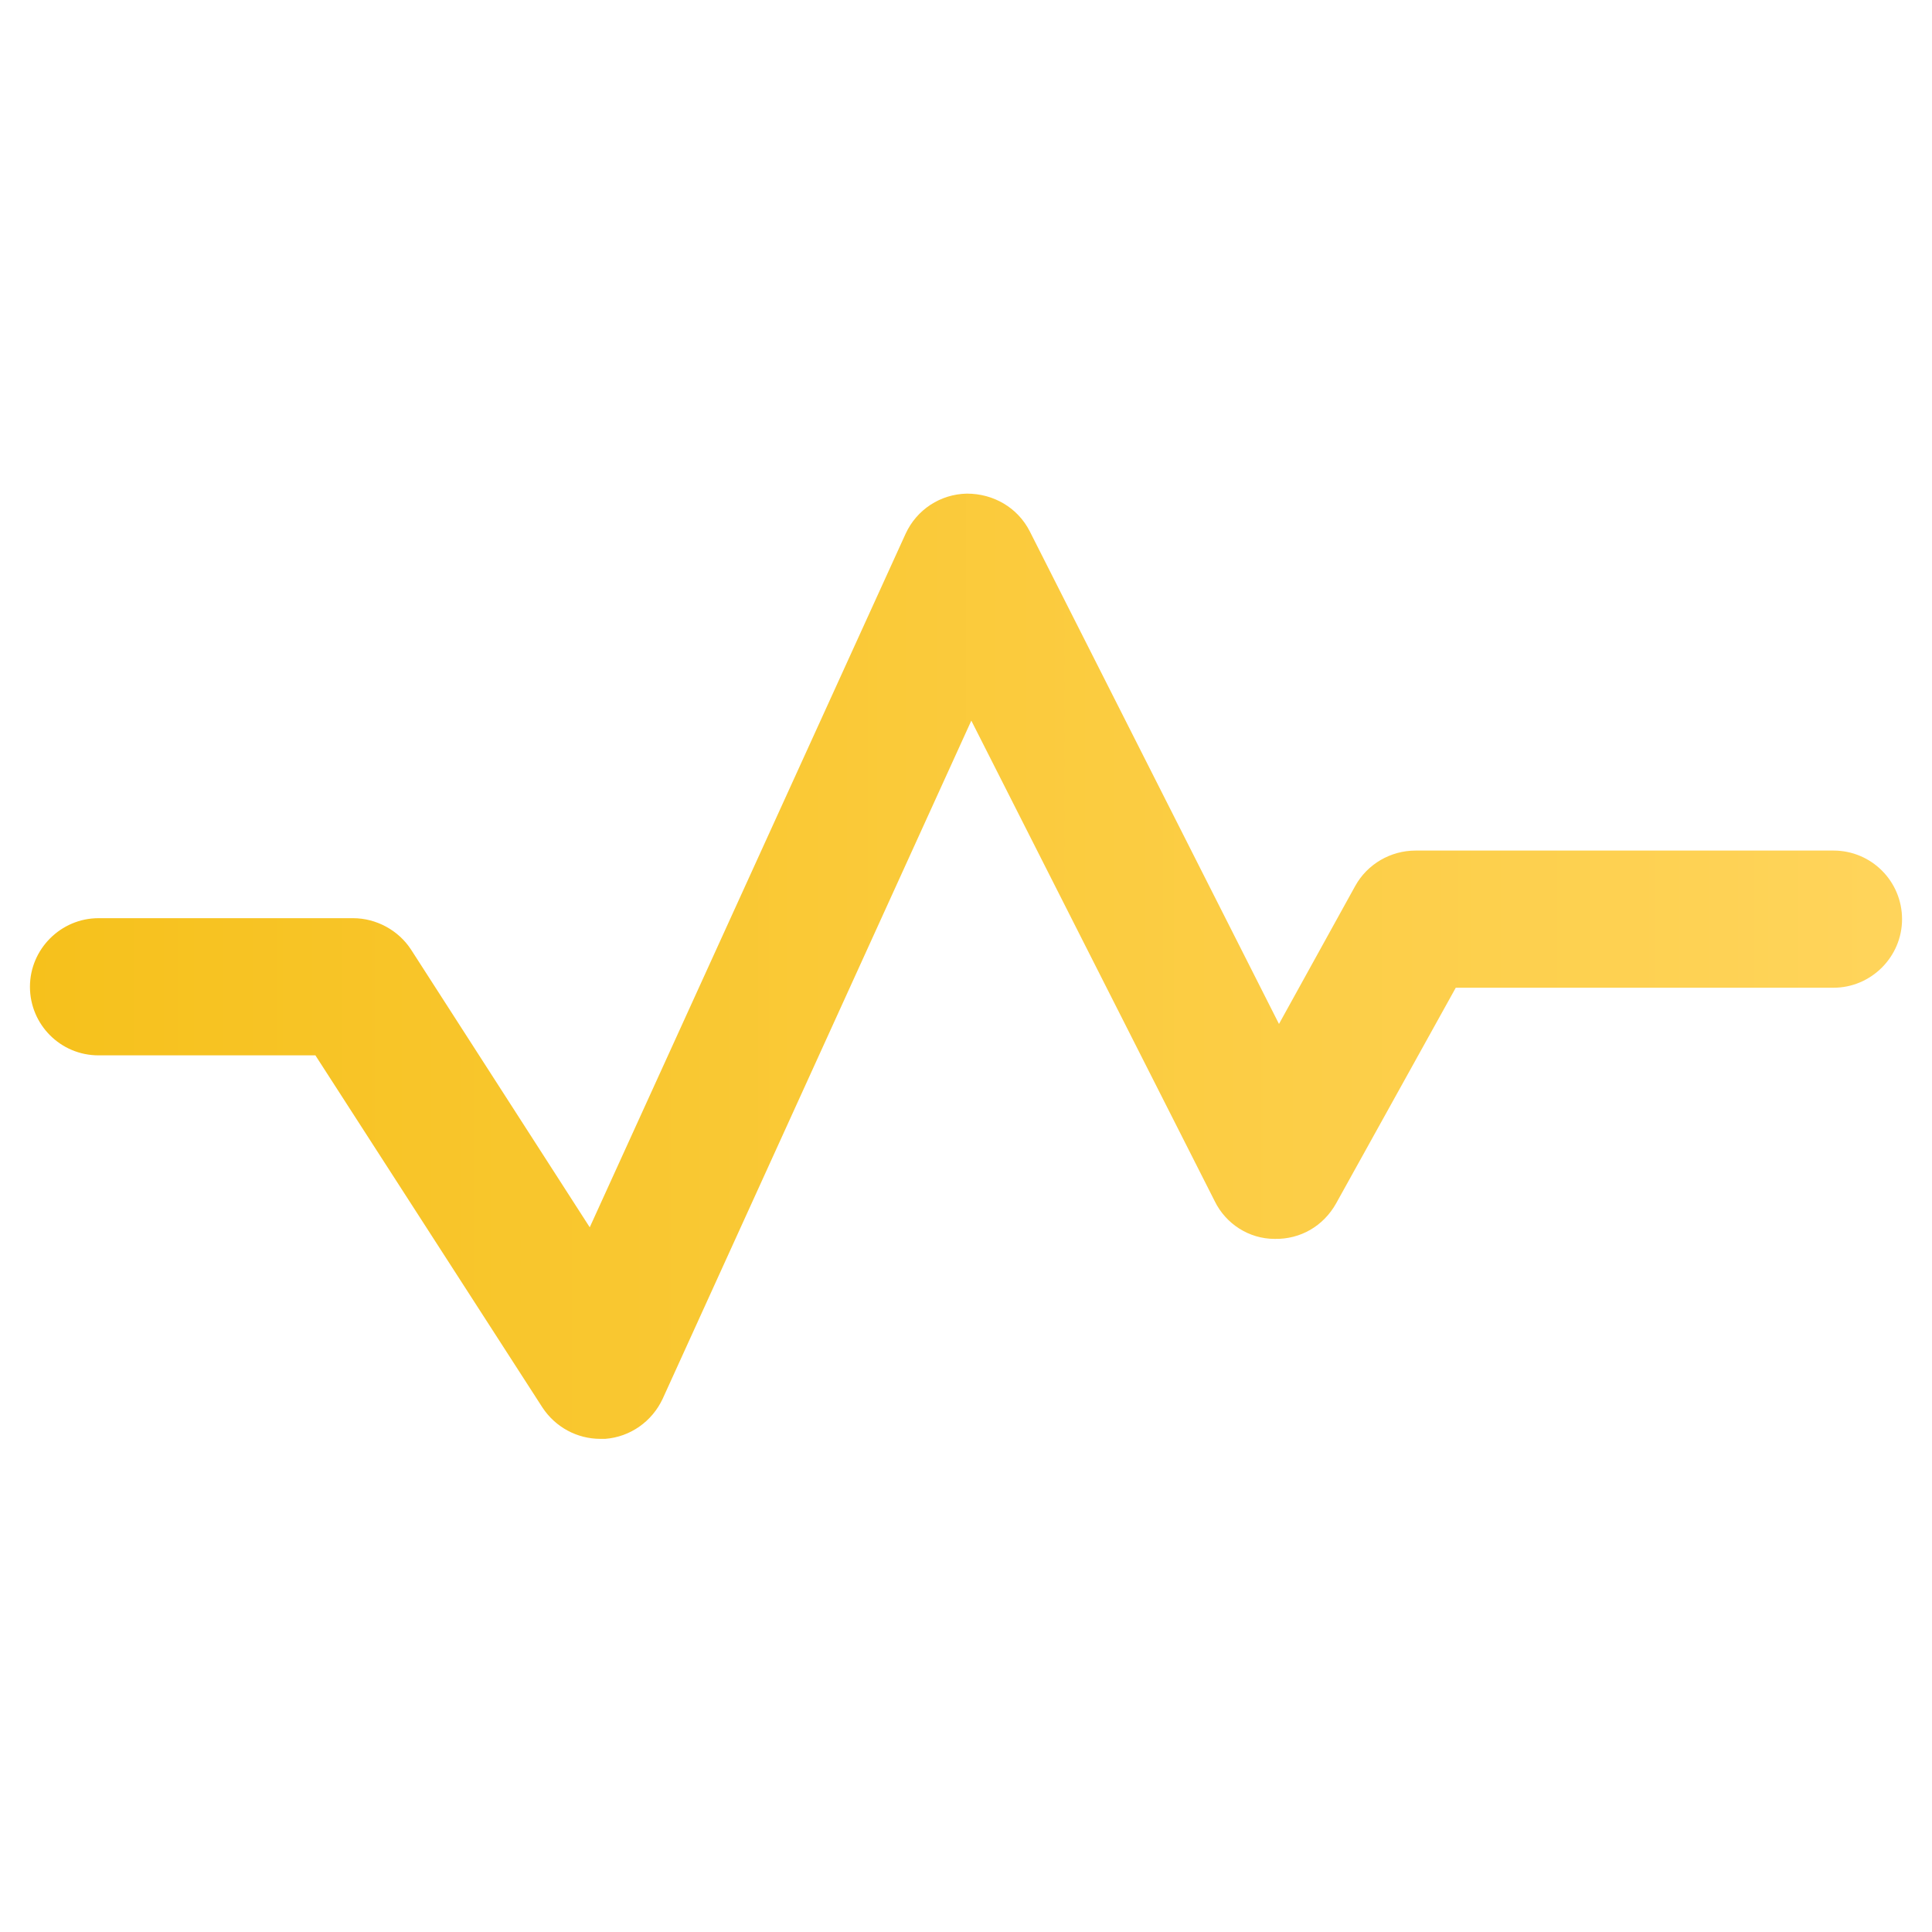
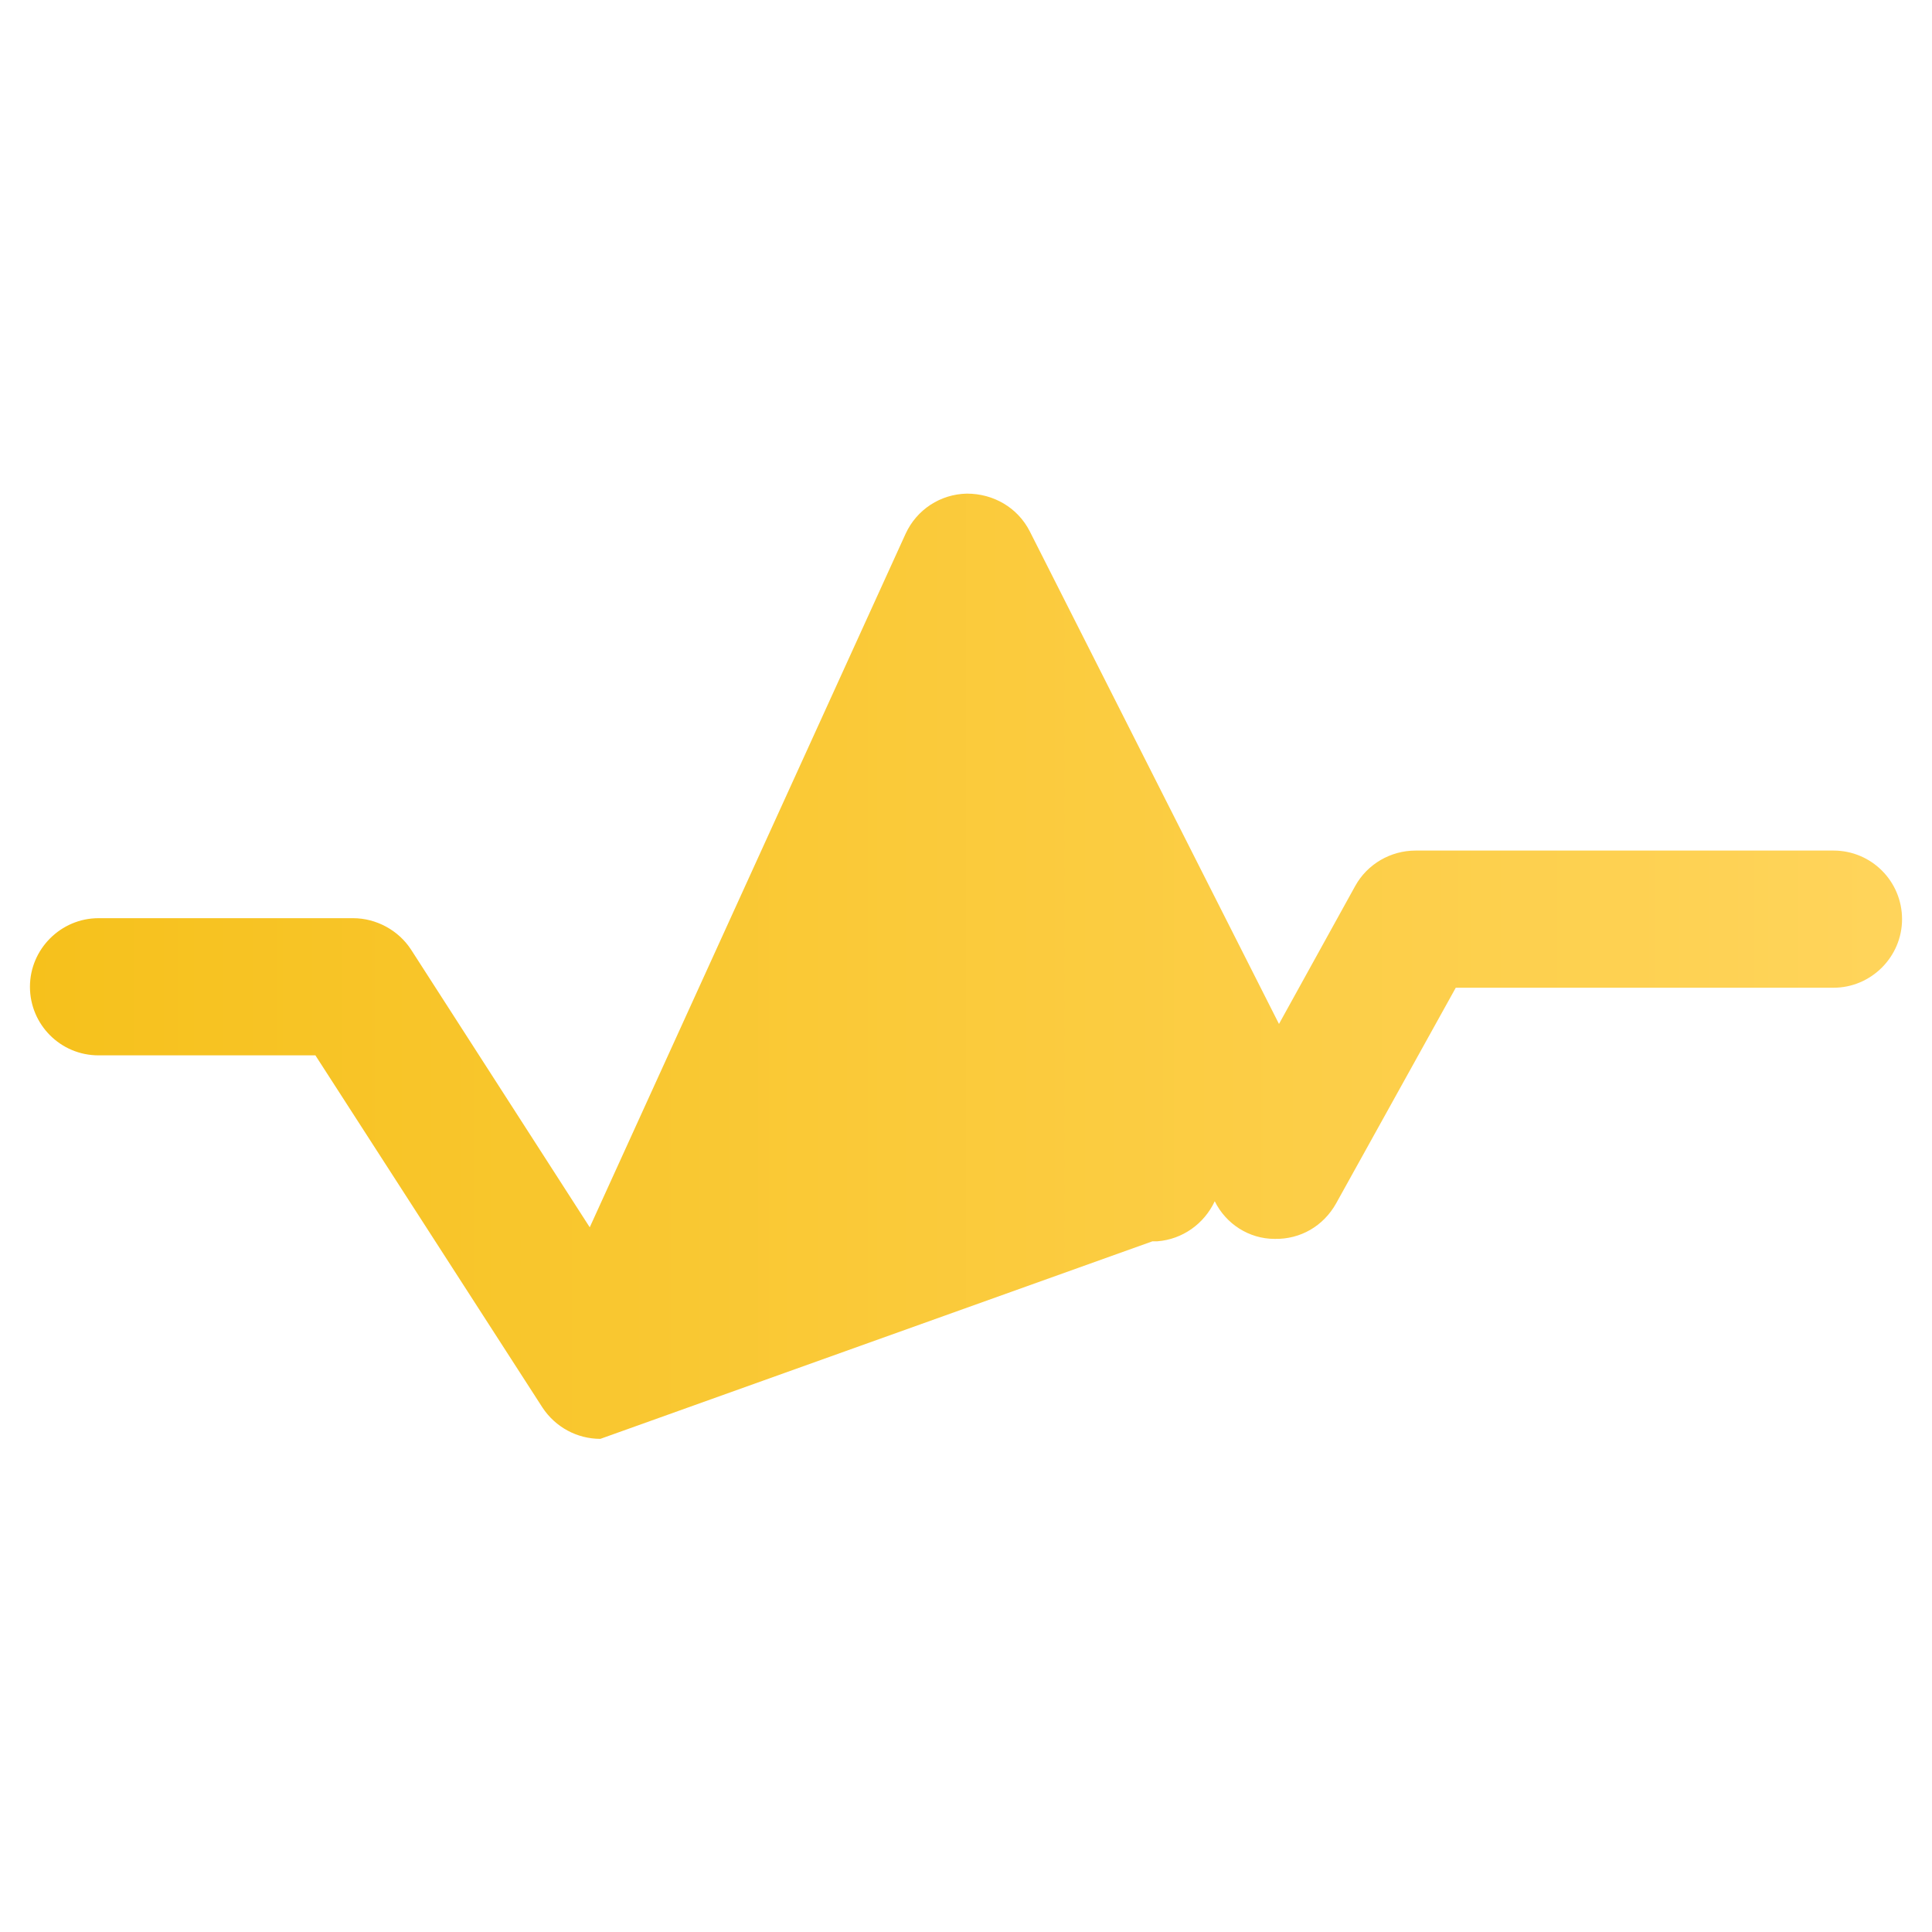
<svg xmlns="http://www.w3.org/2000/svg" id="Layer_1" data-name="Layer 1" viewBox="0 0 40 40">
  <defs>
    <style>
      .cls-1 {
        fill: url(#linear-gradient);
        stroke-width: 0px;
      }
    </style>
    <linearGradient id="linear-gradient" x1=".62" y1="20" x2="39.38" y2="20" gradientUnits="userSpaceOnUse">
      <stop offset="0" stop-color="#f6c11c" />
      <stop offset="1" stop-color="#ffd45b" />
    </linearGradient>
  </defs>
-   <path class="cls-1" d="m12.43,29.79c-.48,0-.93-.24-1.2-.65l-4.7-7.29H2.04c-.79,0-1.42-.64-1.42-1.42s.64-1.42,1.42-1.42h5.27c.48,0,.94.25,1.2.65l3.7,5.75,6.54-14.36c.23-.5.72-.82,1.27-.83.55,0,1.05.29,1.3.78l5.16,10.2,1.58-2.86c.25-.45.73-.73,1.25-.73h8.65c.79,0,1.42.64,1.42,1.42s-.64,1.42-1.42,1.42h-7.82l-2.48,4.47c-.26.46-.73.74-1.27.73-.53,0-1.01-.31-1.24-.78l-5.04-9.95-6.39,14.04c-.22.47-.67.79-1.19.83-.03,0-.07,0-.1,0Z" />
+   <path class="cls-1" d="m12.43,29.79c-.48,0-.93-.24-1.2-.65l-4.7-7.29H2.04c-.79,0-1.42-.64-1.42-1.42s.64-1.42,1.42-1.42h5.27c.48,0,.94.25,1.2.65l3.7,5.75,6.54-14.36c.23-.5.72-.82,1.27-.83.55,0,1.05.29,1.3.78l5.16,10.2,1.58-2.86c.25-.45.73-.73,1.25-.73h8.65c.79,0,1.42.64,1.42,1.42s-.64,1.42-1.42,1.42h-7.82l-2.48,4.47c-.26.46-.73.74-1.27.73-.53,0-1.01-.31-1.24-.78c-.22.47-.67.79-1.19.83-.03,0-.07,0-.1,0Z" />
</svg>